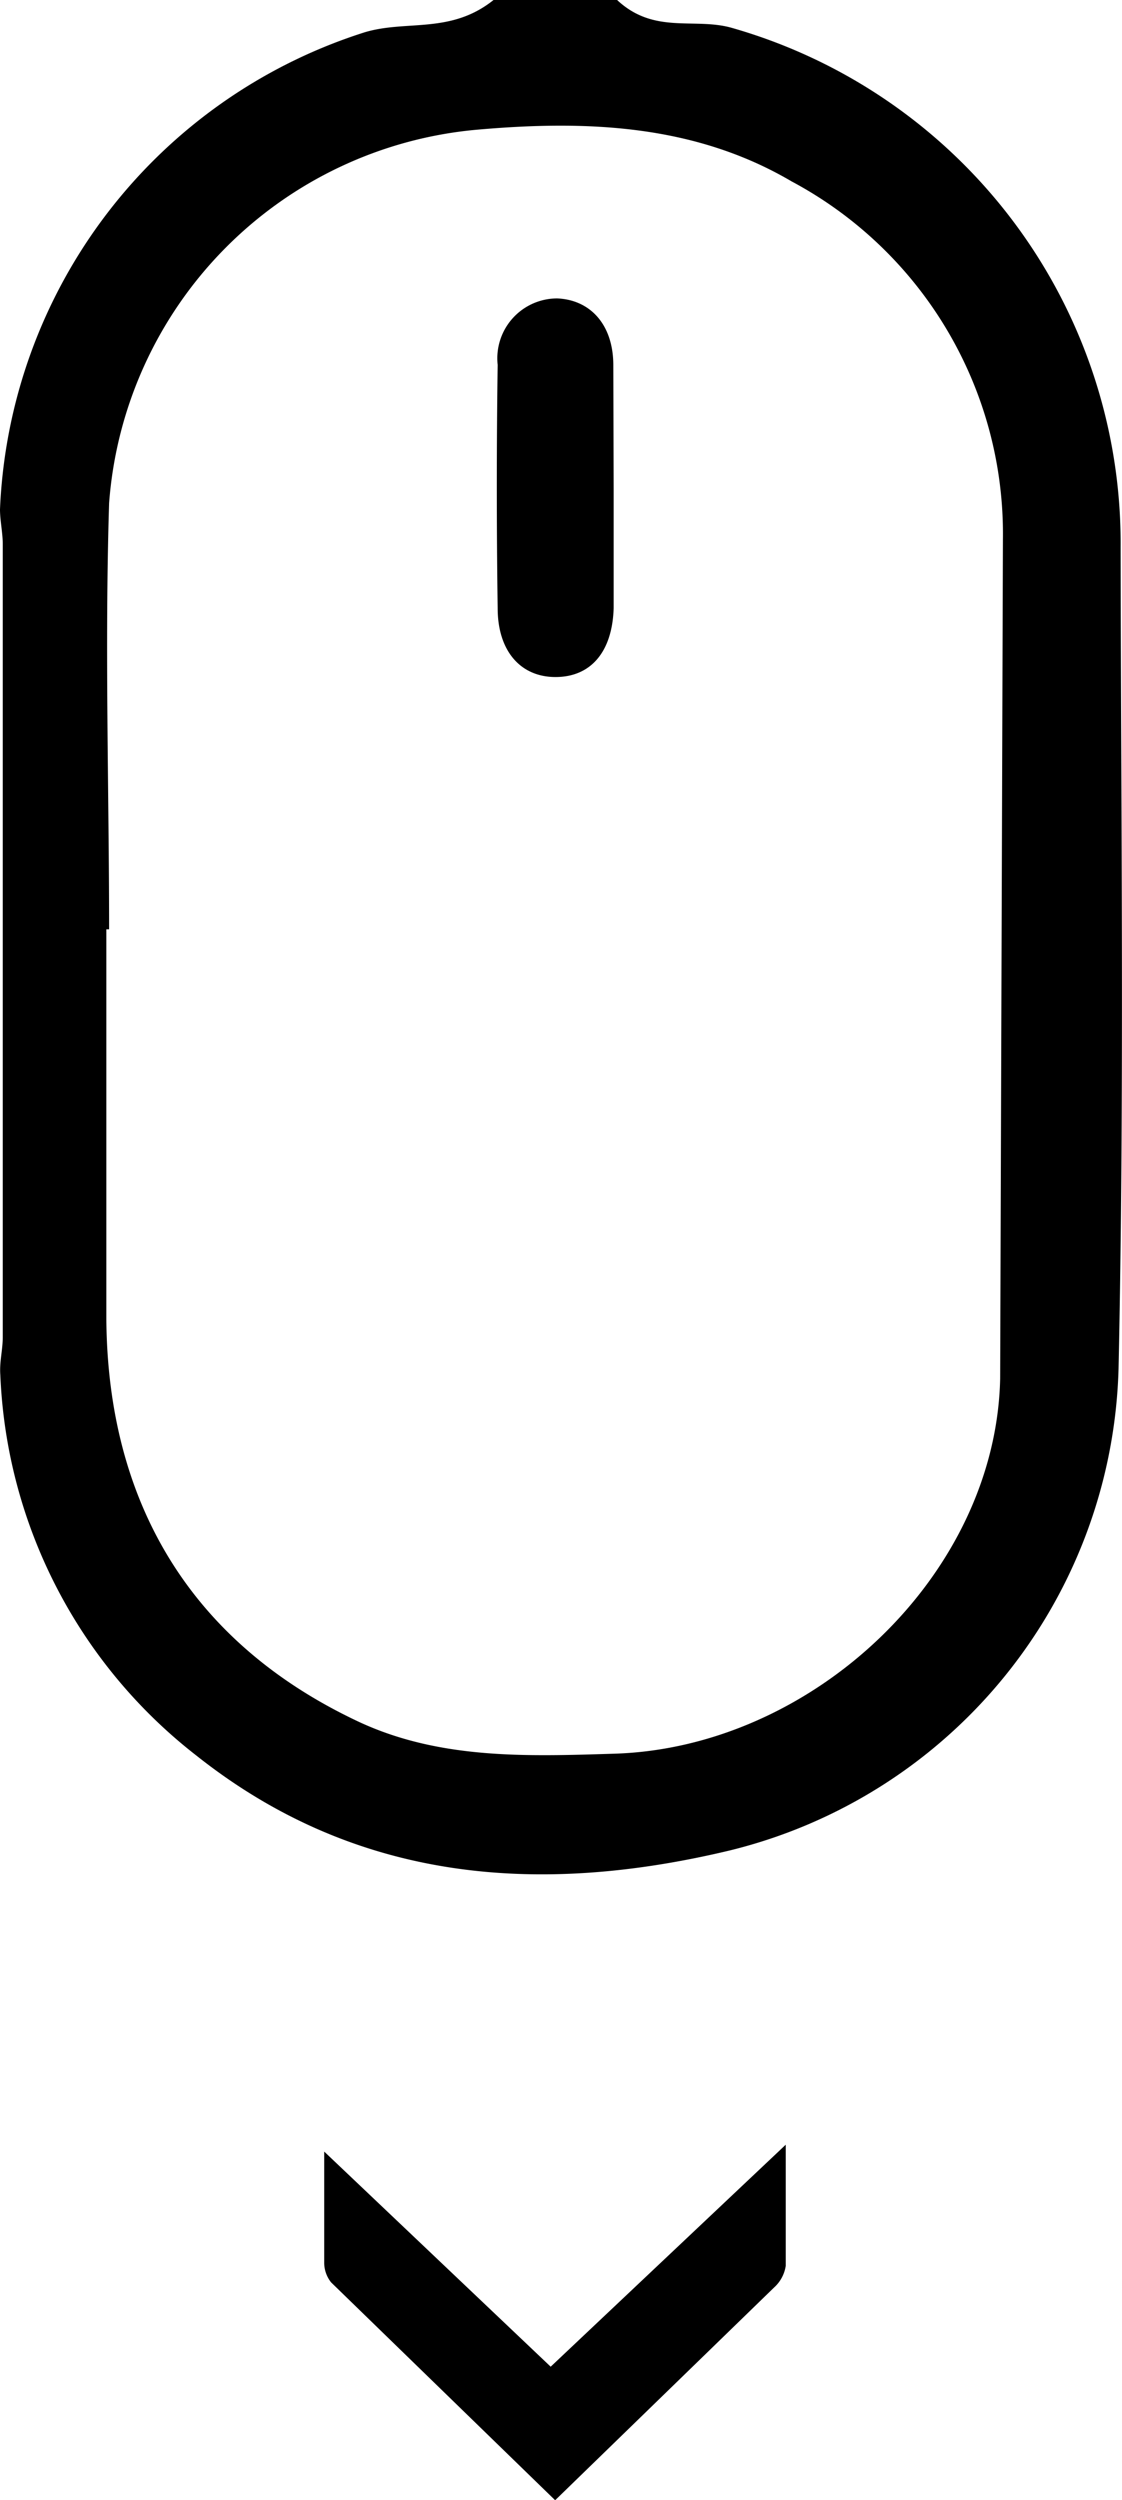
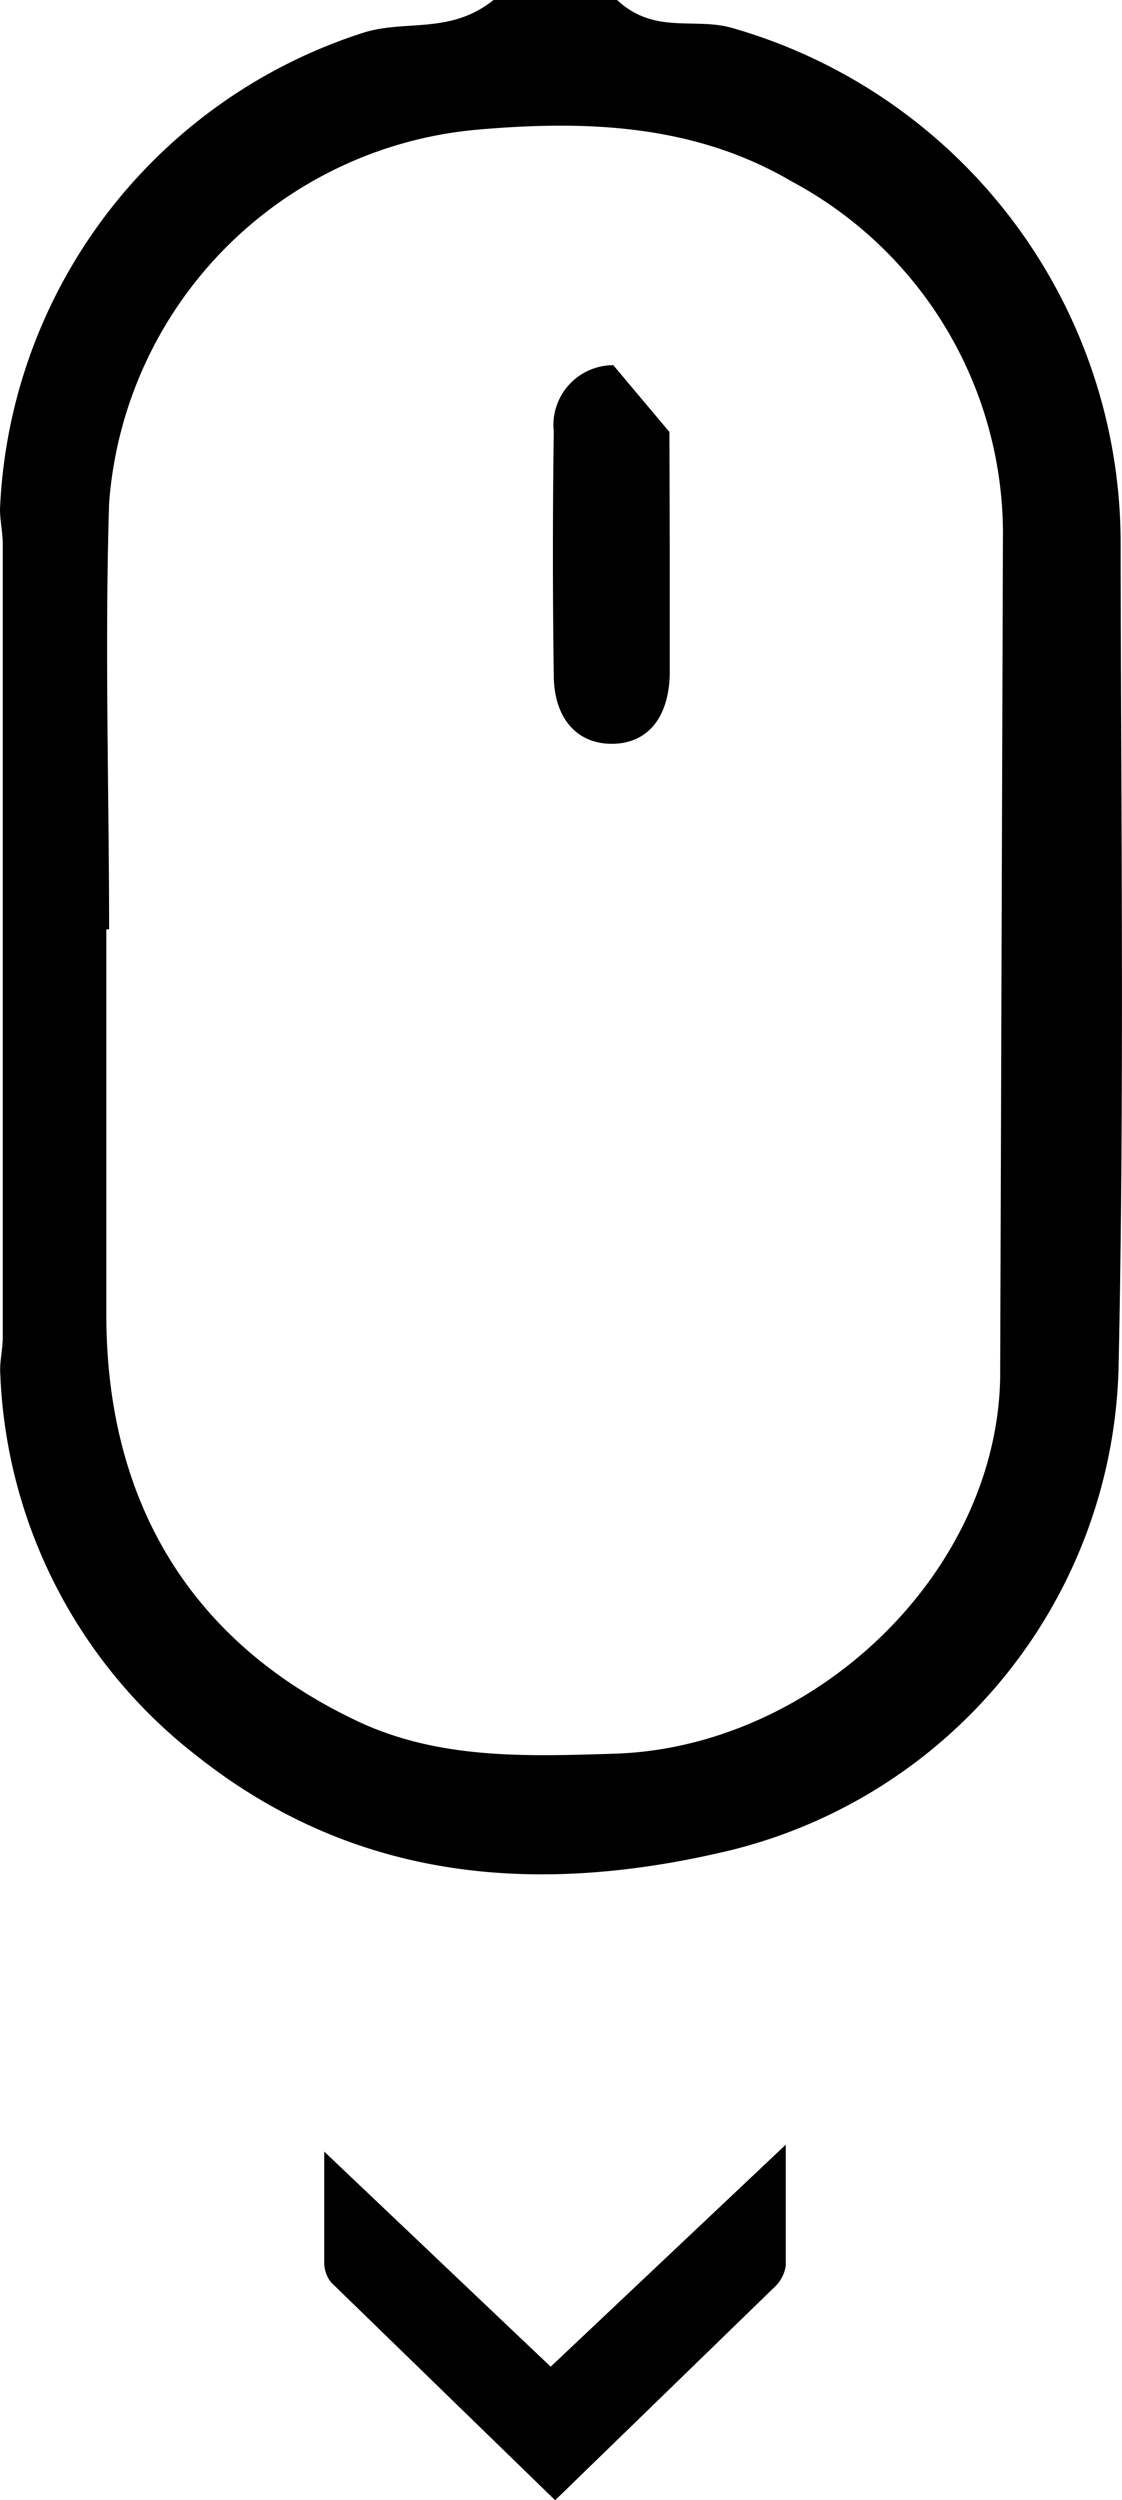
<svg xmlns="http://www.w3.org/2000/svg" viewBox="0 0 32.6 72.63">
-   <path d="M32.56 15.9A15.57 15.57 0 0 0 21.23.8C20.15.51 19 1 17.93 0h-3.59c-1.25 1-2.53.57-3.75.94A15.21 15.21 0 0 0 0 14.8c0 .31.08.69.08 1v23.05c0 .37-.1.73-.07 1.1A14.76 14.76 0 0 0 5.7 51c4.67 3.71 10 4.08 15.51 2.76a14.83 14.83 0 0 0 11.29-14c.17-7.93.07-15.89.06-23.86zm-3.5 24.16c-.13 5.72-5.46 10.71-11.2 10.89-2.58.08-5.18.18-7.59-1-4.77-2.3-7.14-6.34-7.18-11.62V27h.08c0-4-.13-8.2 0-12.38A11.77 11.77 0 0 1 13.84 3.77C17 3.49 20.16 3.6 23 5.27a11.61 11.61 0 0 1 6.14 10.4l-.08 24.39zM16 68.76l-6.58-6.25v3.21a.92.92 0 0 0 .2.59l6.51 6.33 6.36-6.18a1.06 1.06 0 0 0 .34-.63v-3.52zm1.82-58.15c0-1.18-.67-1.9-1.63-1.94a1.74 1.74 0 0 0-1.73 1.93q-.05 3.53 0 7.07c0 1.25.67 2 1.68 2s1.65-.71 1.69-2v-3.49l-.01-3.57z" />
+   <path d="M32.56 15.9A15.57 15.57 0 0 0 21.23.8C20.15.51 19 1 17.93 0h-3.59c-1.25 1-2.53.57-3.75.94A15.21 15.21 0 0 0 0 14.8c0 .31.08.69.08 1v23.05c0 .37-.1.73-.07 1.1A14.76 14.76 0 0 0 5.7 51c4.67 3.71 10 4.08 15.51 2.76a14.83 14.83 0 0 0 11.29-14c.17-7.93.07-15.89.06-23.86zm-3.5 24.16c-.13 5.72-5.46 10.71-11.2 10.89-2.58.08-5.18.18-7.59-1-4.77-2.3-7.14-6.34-7.18-11.62V27h.08c0-4-.13-8.2 0-12.38A11.77 11.77 0 0 1 13.84 3.77C17 3.49 20.16 3.6 23 5.27a11.61 11.61 0 0 1 6.14 10.4l-.08 24.39zM16 68.76l-6.58-6.25v3.21a.92.92 0 0 0 .2.59l6.51 6.33 6.36-6.18a1.06 1.06 0 0 0 .34-.63v-3.52zm1.82-58.15a1.74 1.74 0 0 0-1.73 1.93q-.05 3.53 0 7.07c0 1.25.67 2 1.68 2s1.65-.71 1.69-2v-3.49l-.01-3.57z" />
</svg>